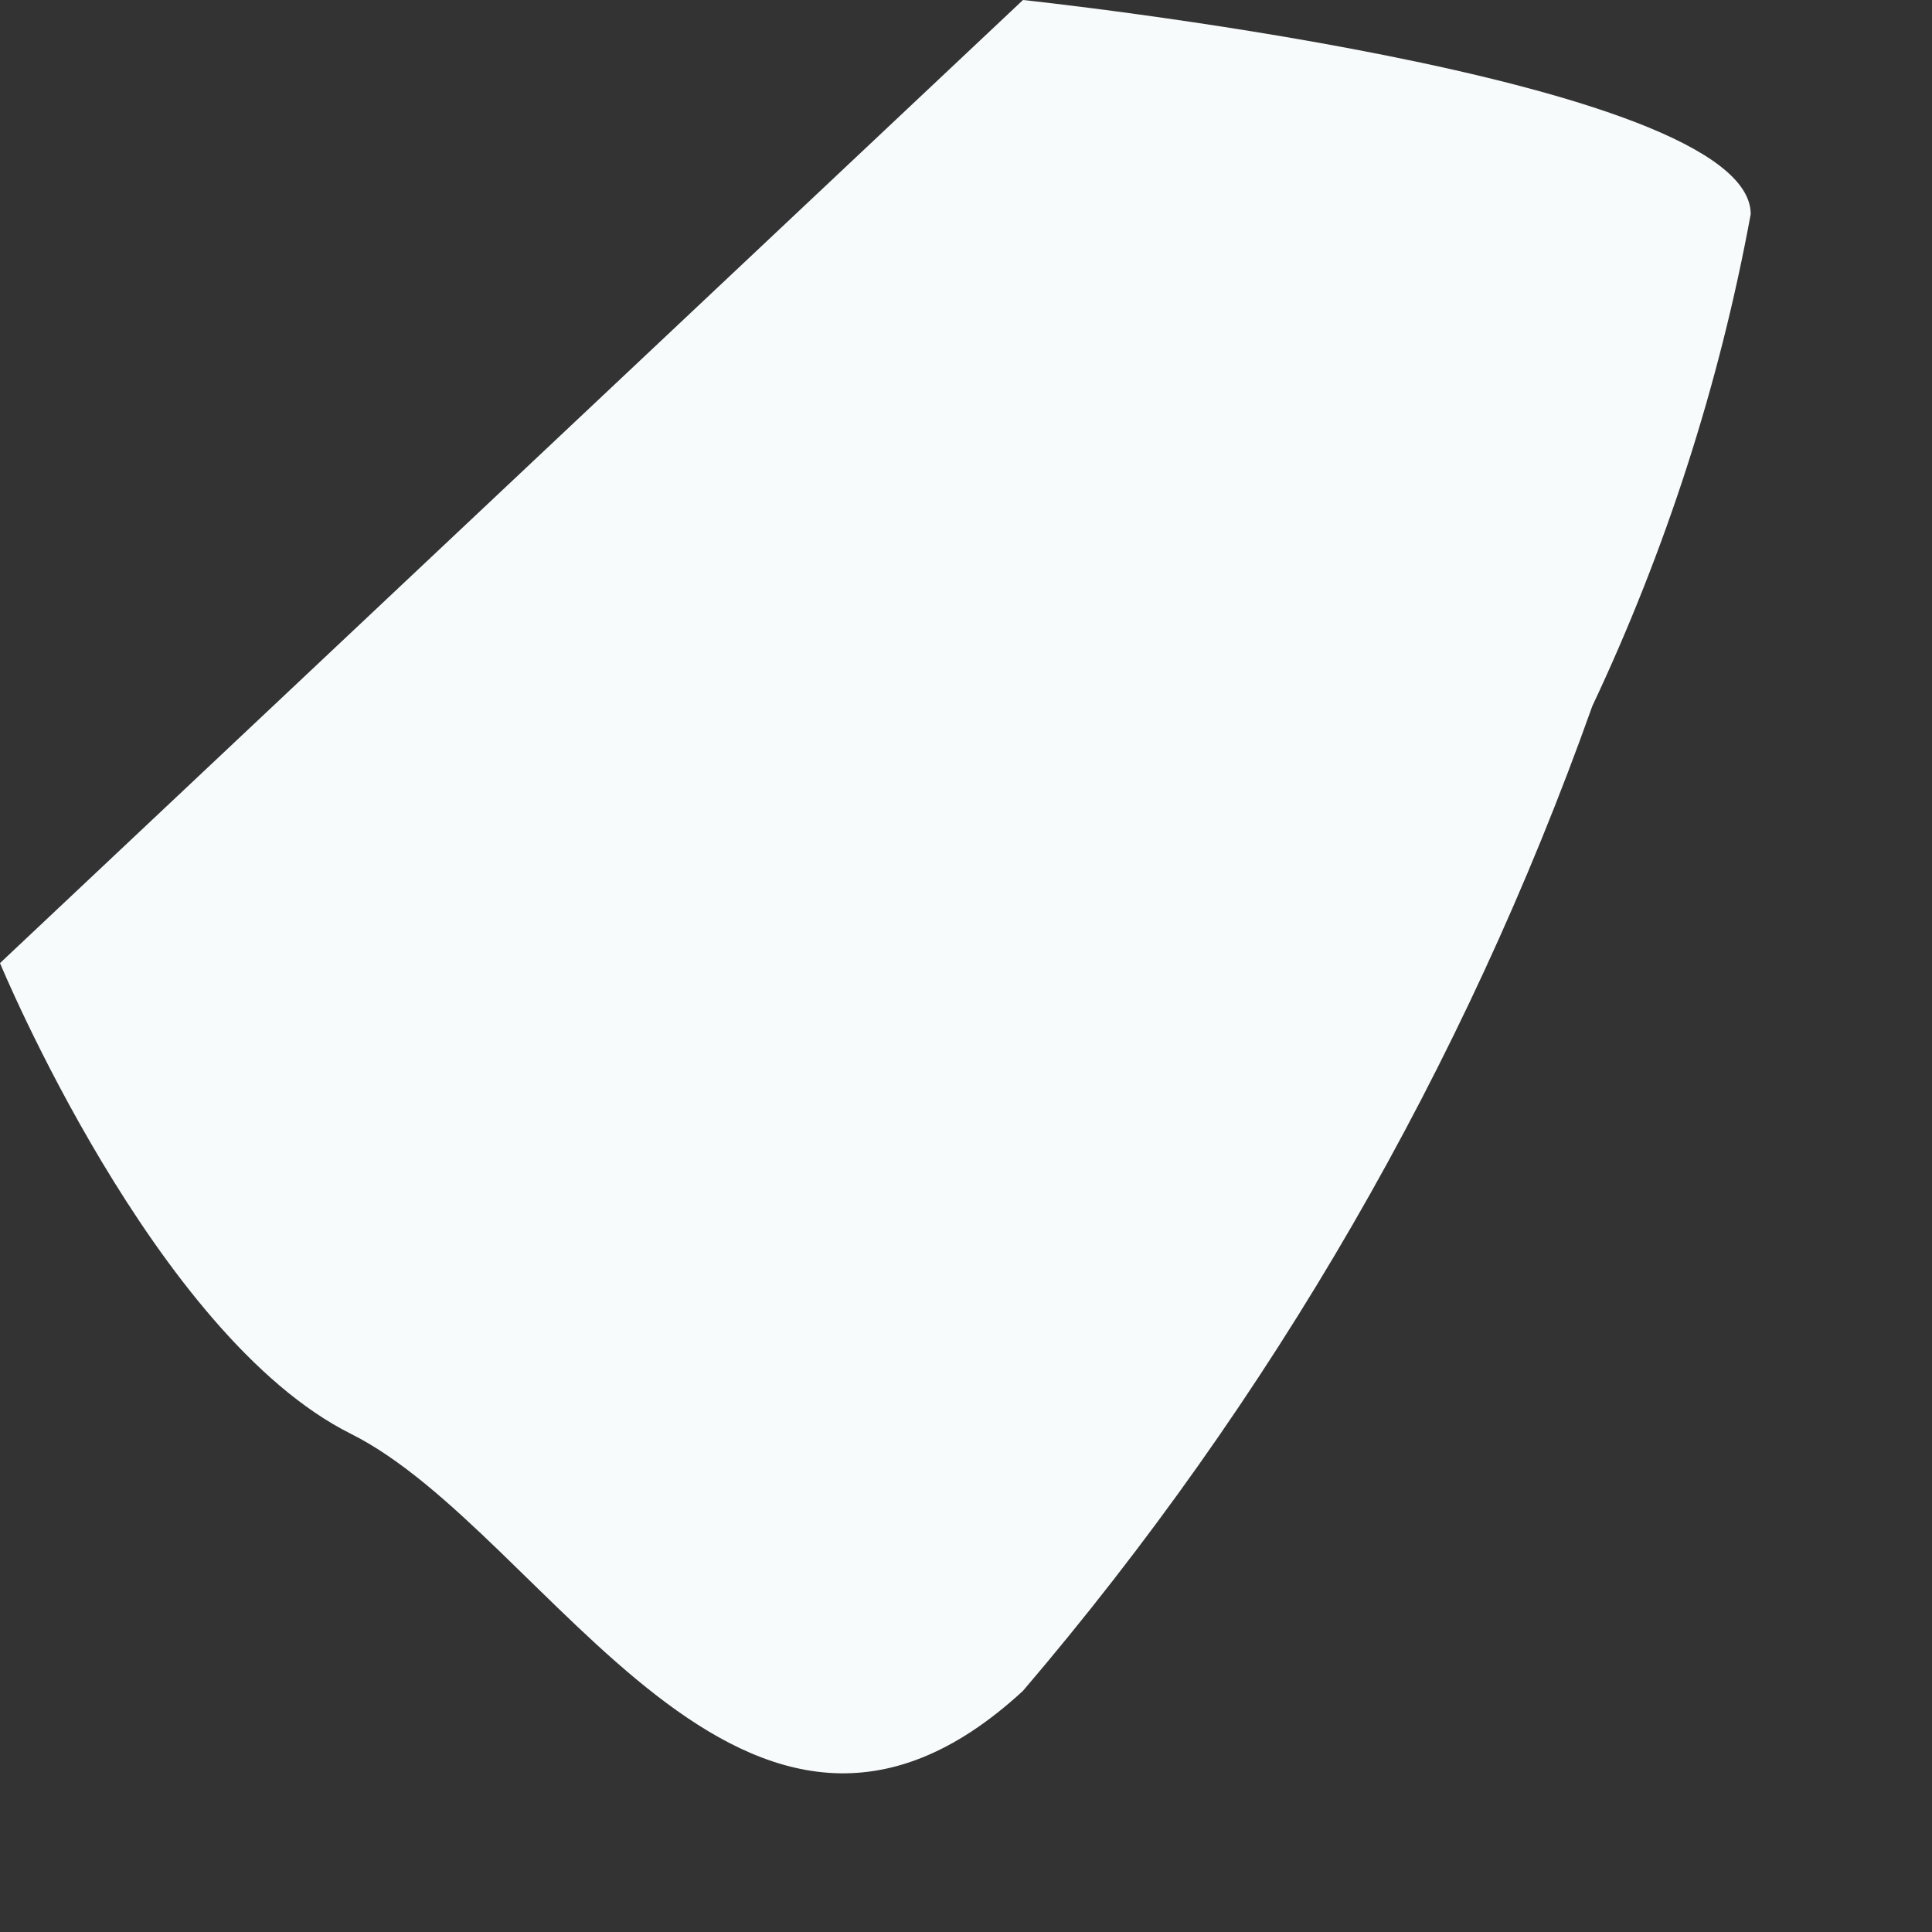
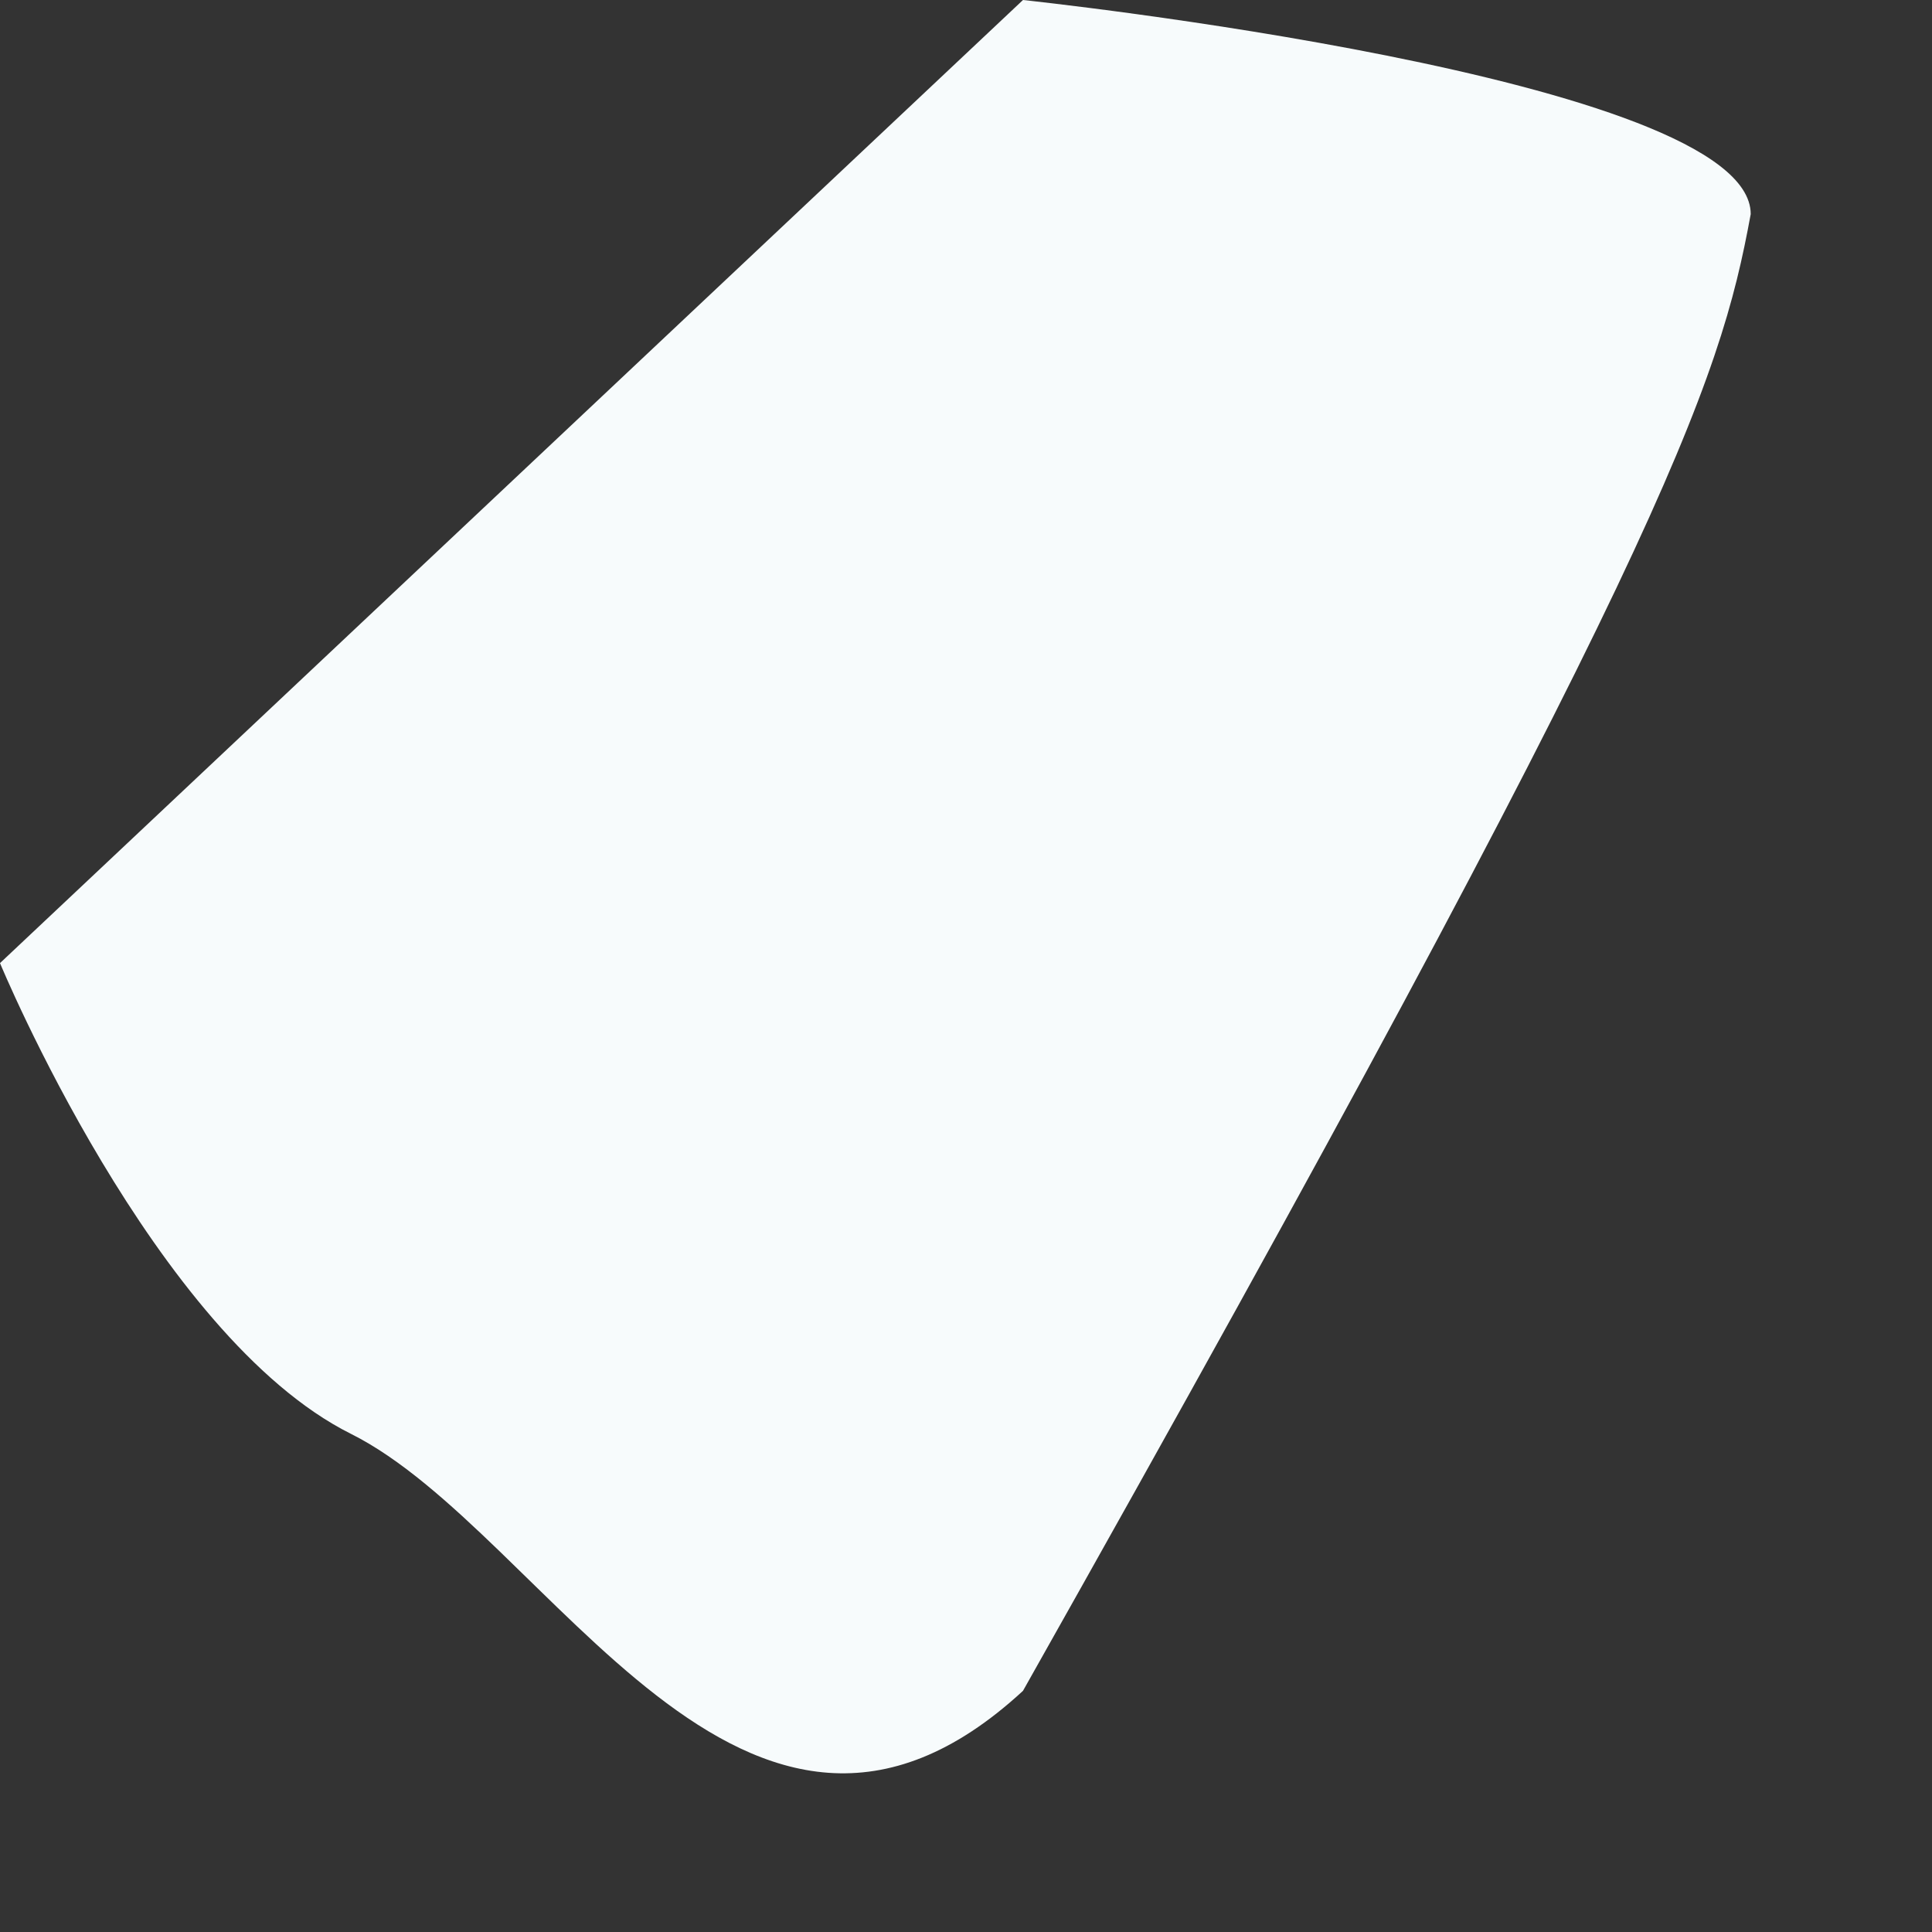
<svg xmlns="http://www.w3.org/2000/svg" fill="none" height="100%" overflow="visible" preserveAspectRatio="none" style="display: block;" viewBox="0 0 6 6" width="100%">
  <rect x="0" y="0" width="6" height="6" fill="#333333" stroke="none" />
-   <path d="M0 2.991C0 2.991 0.479 4.148 1.09 4.453C1.702 4.759 2.313 6.048 3.177 5.251C3.948 4.348 4.547 3.312 4.945 2.193C5.174 1.707 5.34 1.193 5.437 0.665C5.437 0.239 3.177 0 3.177 0L0 2.991Z" fill="#F7FBFC" id="Vector" />
+   <path d="M0 2.991C0 2.991 0.479 4.148 1.09 4.453C1.702 4.759 2.313 6.048 3.177 5.251C5.174 1.707 5.34 1.193 5.437 0.665C5.437 0.239 3.177 0 3.177 0L0 2.991Z" fill="#F7FBFC" id="Vector" />
</svg>